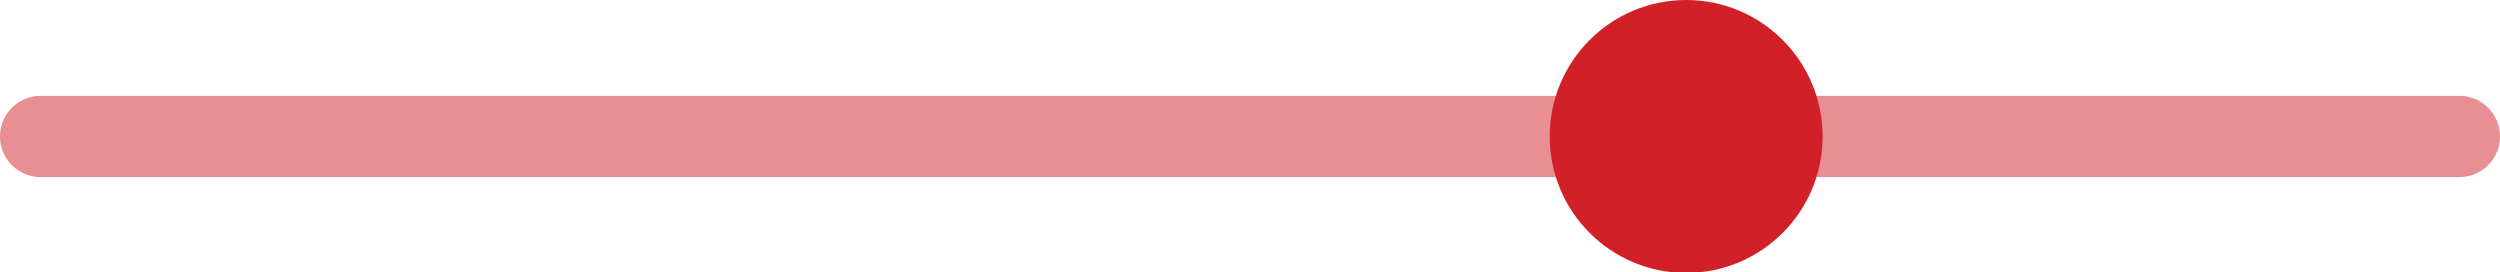
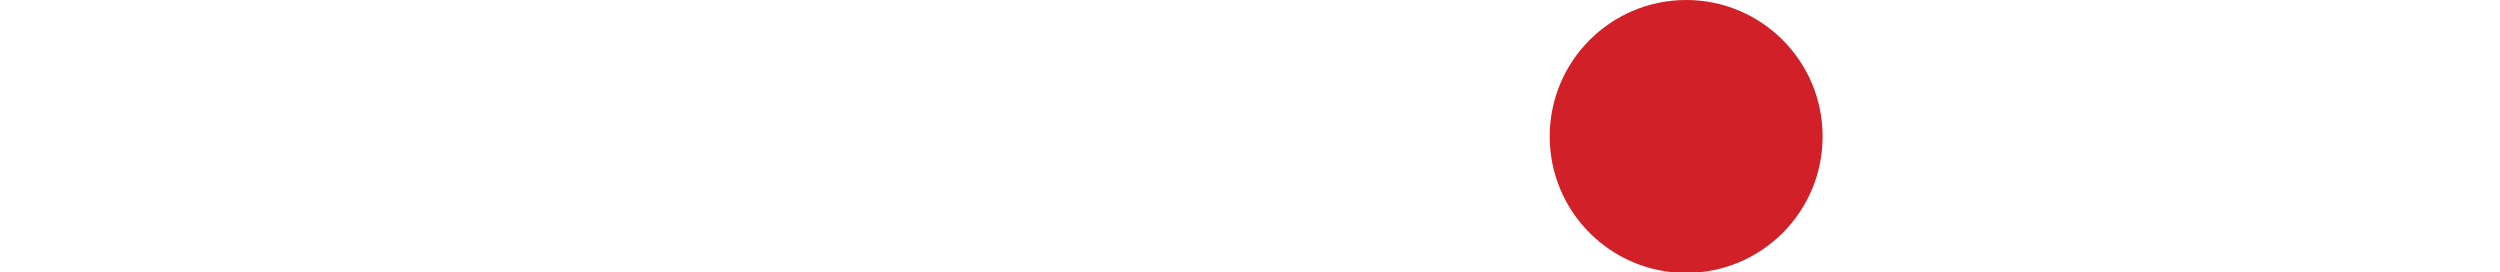
<svg xmlns="http://www.w3.org/2000/svg" id="Camada_2" viewBox="0 0 30.78 3.35">
  <defs>
    <style>.cls-1{fill:none;opacity:.5;stroke:#d12027;stroke-linecap:round;stroke-linejoin:round;}.cls-2{fill:#d12027;}</style>
  </defs>
  <g id="Layer_1">
-     <line class="cls-1" x1=".5" y1="1.68" x2="30.28" y2="1.68" />
    <circle class="cls-2" cx="20.76" cy="1.68" r="1.68" />
  </g>
</svg>